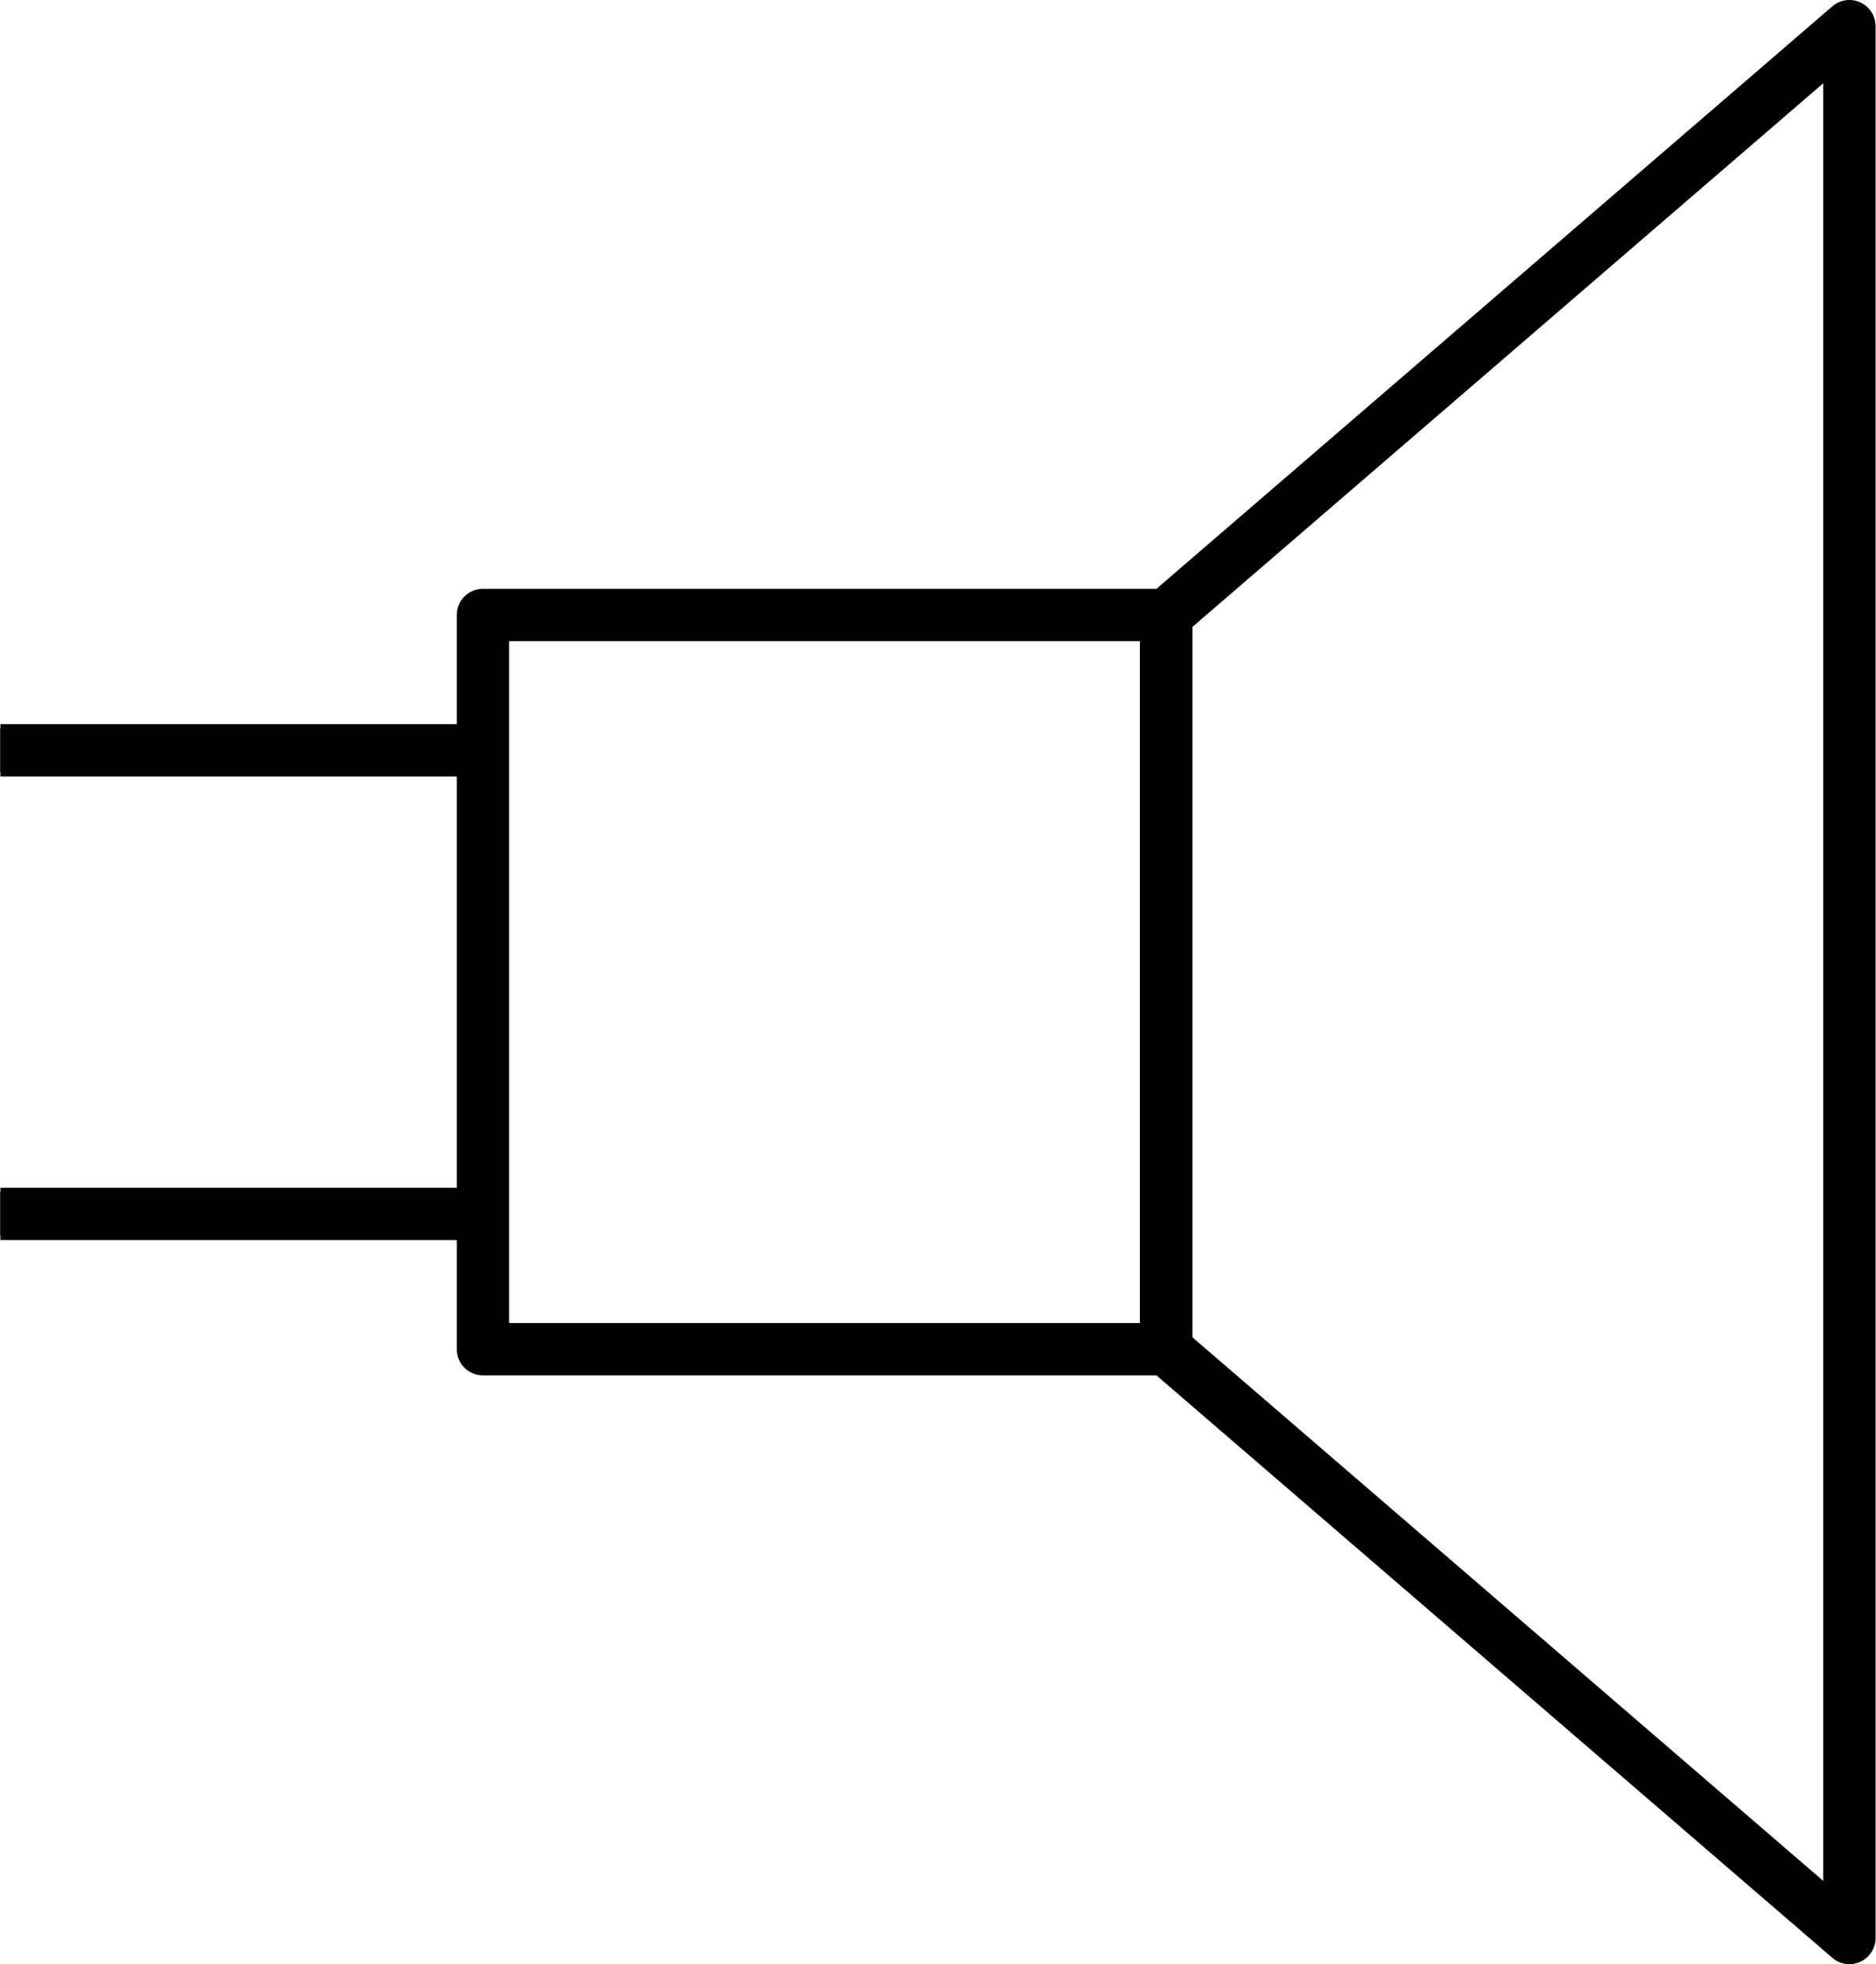
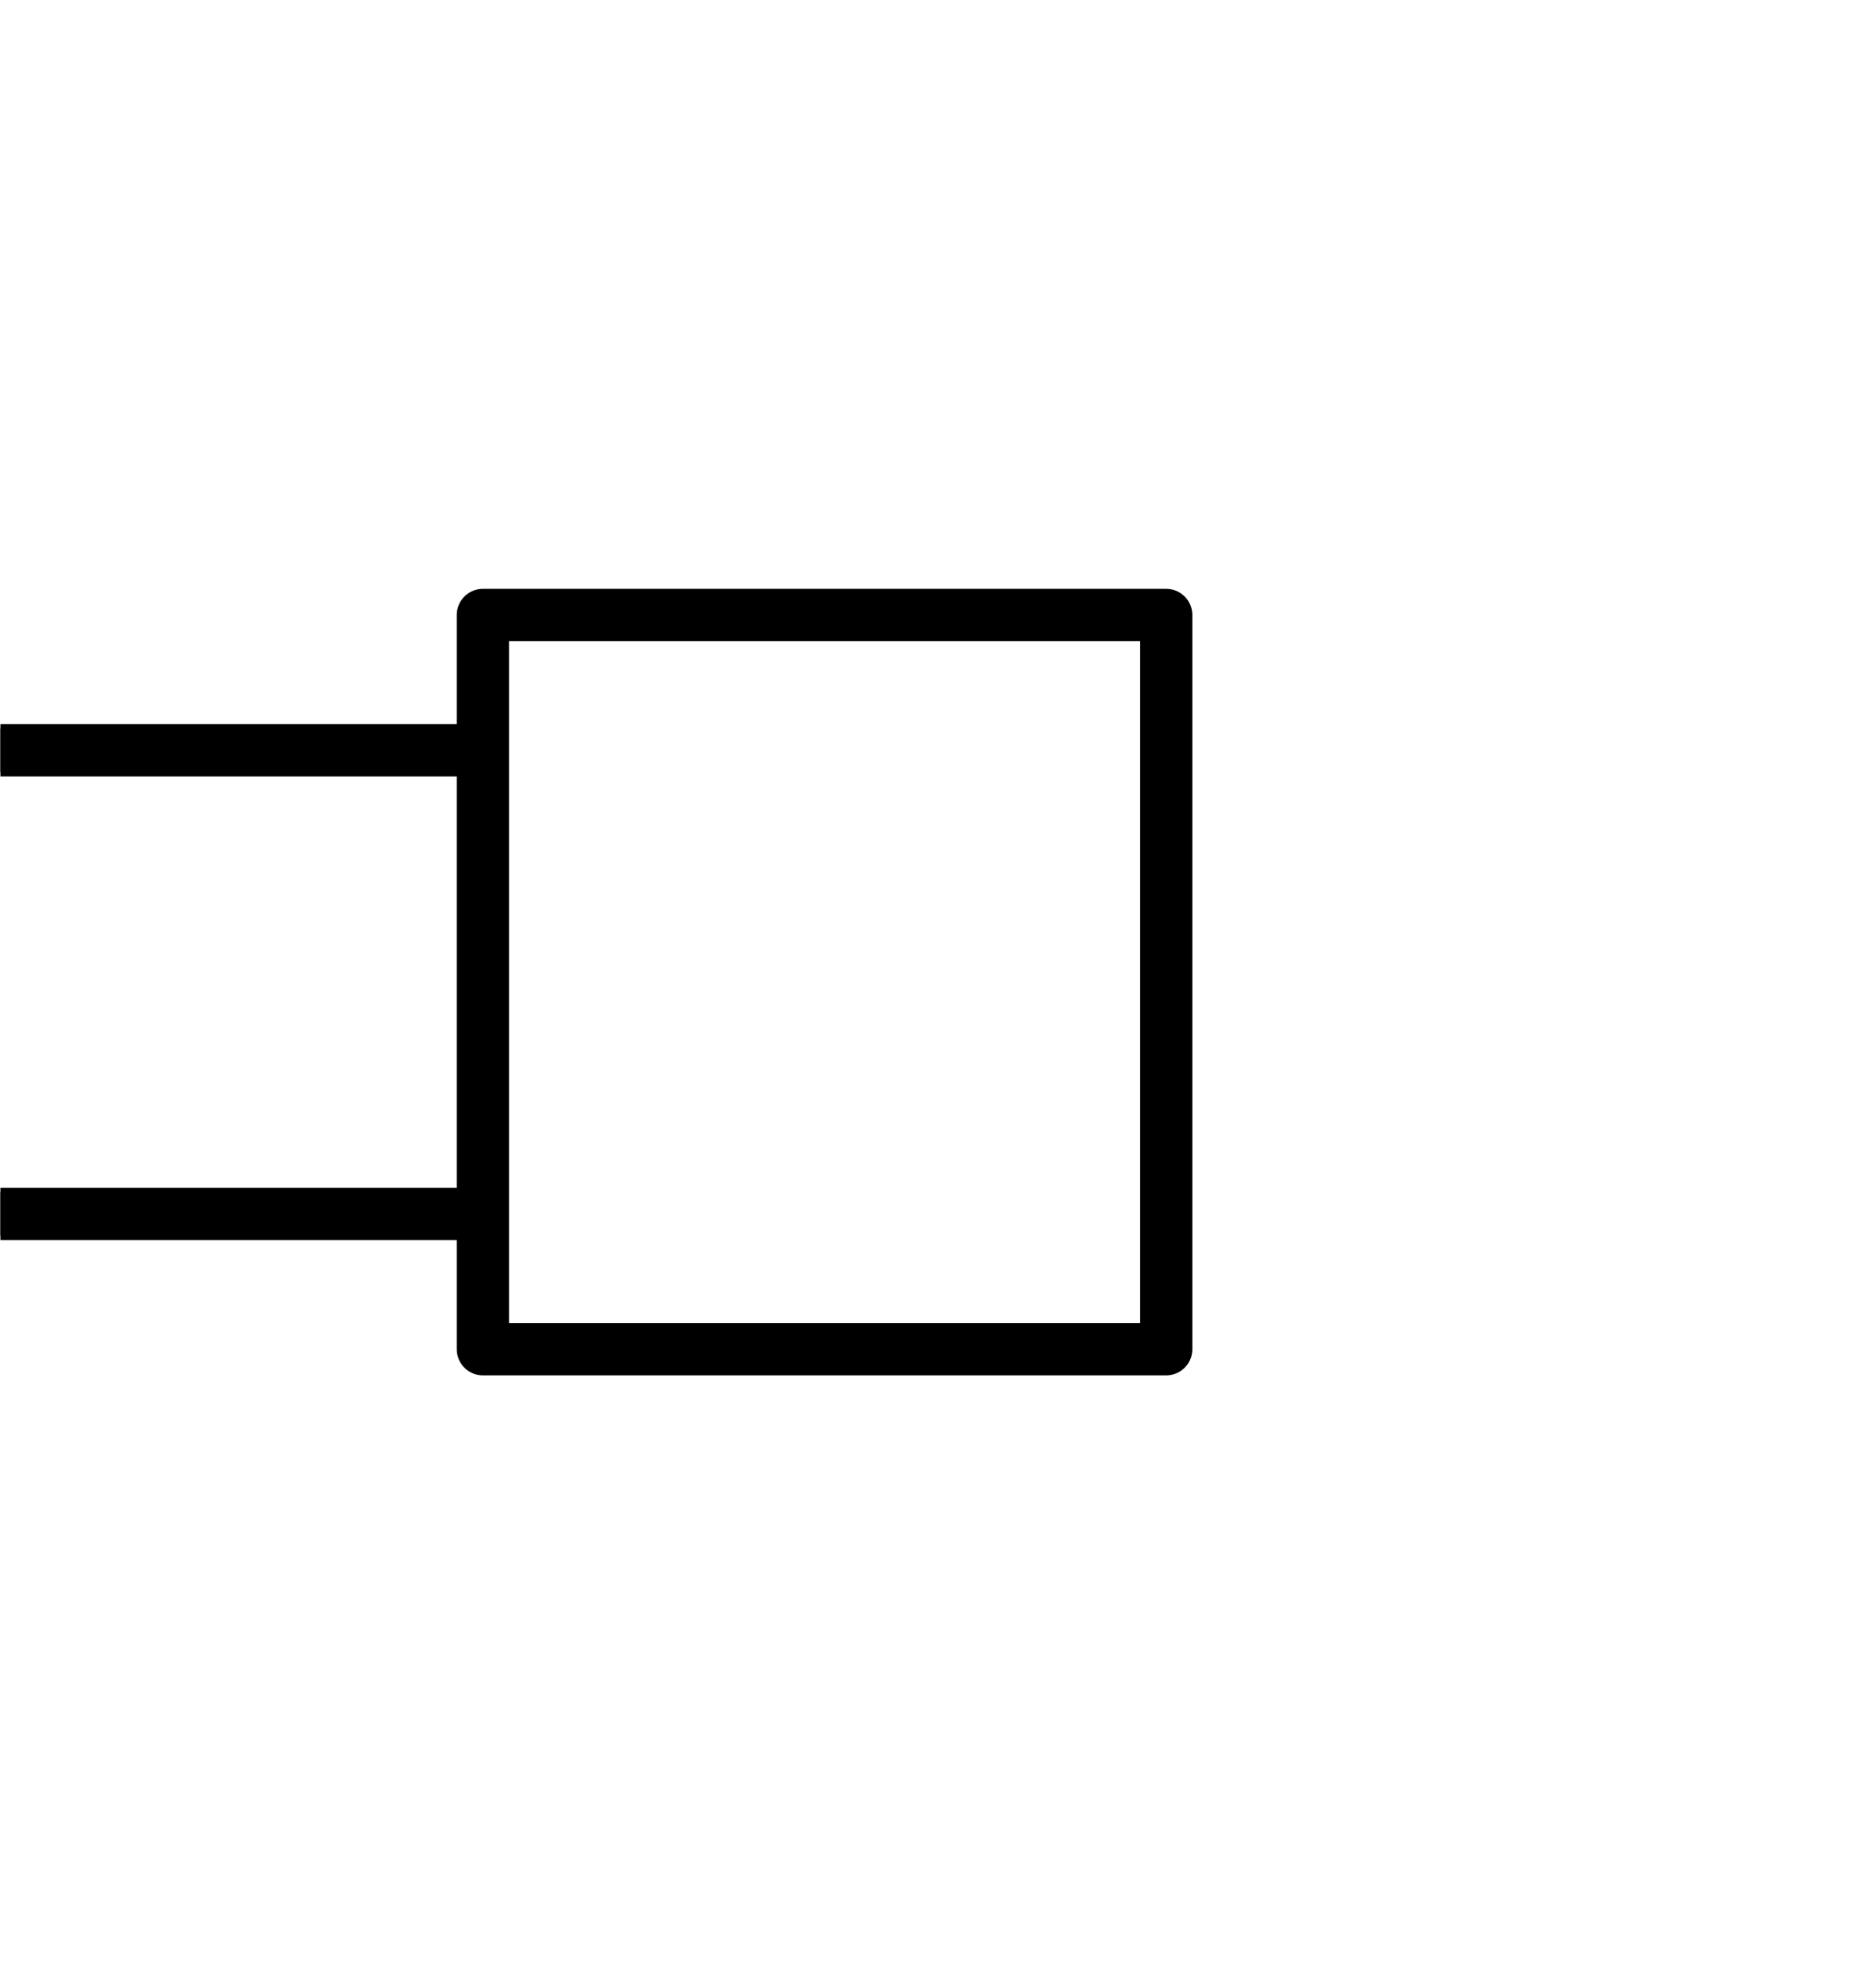
<svg xmlns="http://www.w3.org/2000/svg" version="1.1" baseProfile="basic" id="svg" x="0px" y="0px" width="1.194in" height="1.250in" viewBox="0 0 85.989 90.062" xml:space="preserve">
  <g id="schematic">
    <rect id="connector0pin" y="33.401" width="10" height="2" />
-     <rect id="connector1pin" y="54.66" width="10" height="2" />
-     <rect id="connector0terminal" y="33.401" width="2" height="2" />
    <rect id="connector1terminal" y="54.66" width="2" height="2" />
-     <polygon id="polygon13" fill="none" stroke="#000000" stroke-width="2.4" stroke-linecap="round" stroke-linejoin="round" points="   84.789,88.861 53.457,61.864 53.457,28.199 84.789,1.2  " />
    <rect id="rect15" x="22.126" y="28.199" fill="none" stroke="#000000" stroke-width="2.4" stroke-linecap="round" stroke-linejoin="round" width="31.331" height="33.665" />
    <g>
      <line fill="none" stroke="#000000" stroke-width="2.4" stroke-linejoin="round" x1="0" y1="34.401" x2="21.26" y2="34.401" />
      <line fill="none" stroke="#000000" stroke-width="2.4" stroke-linejoin="round" x1="0" y1="55.66" x2="21.26" y2="55.66" />
    </g>
  </g>
</svg>